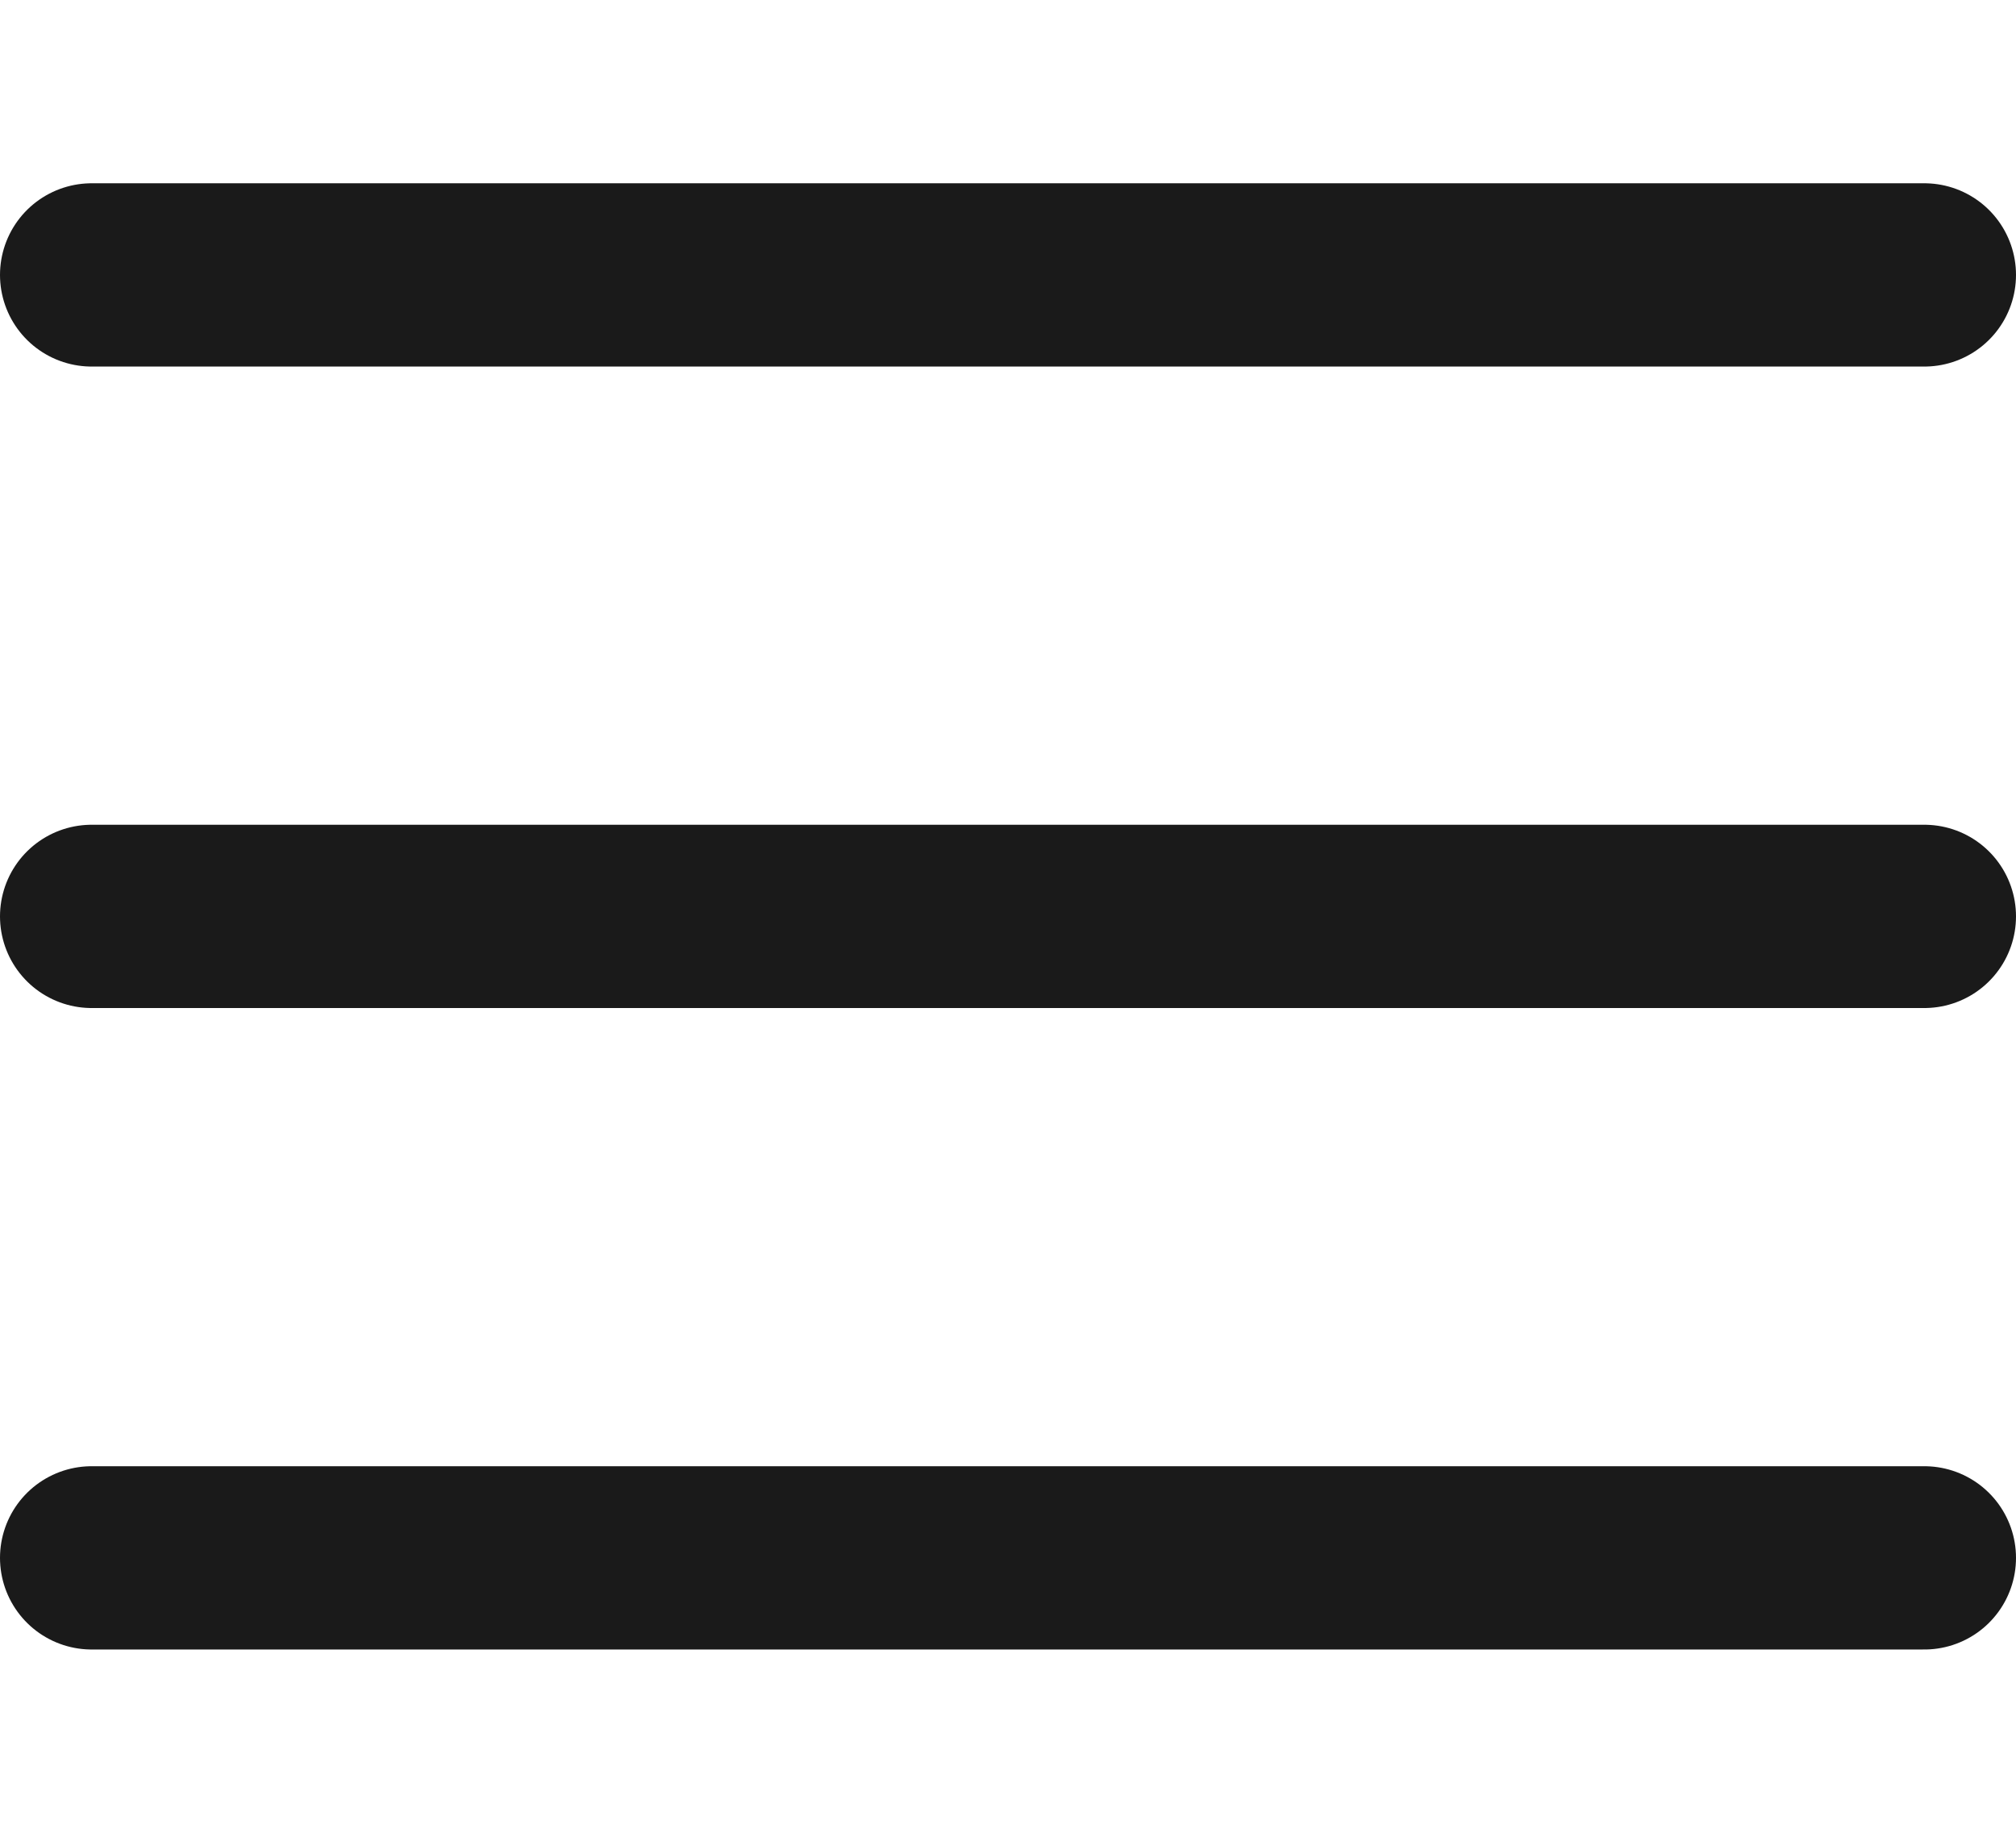
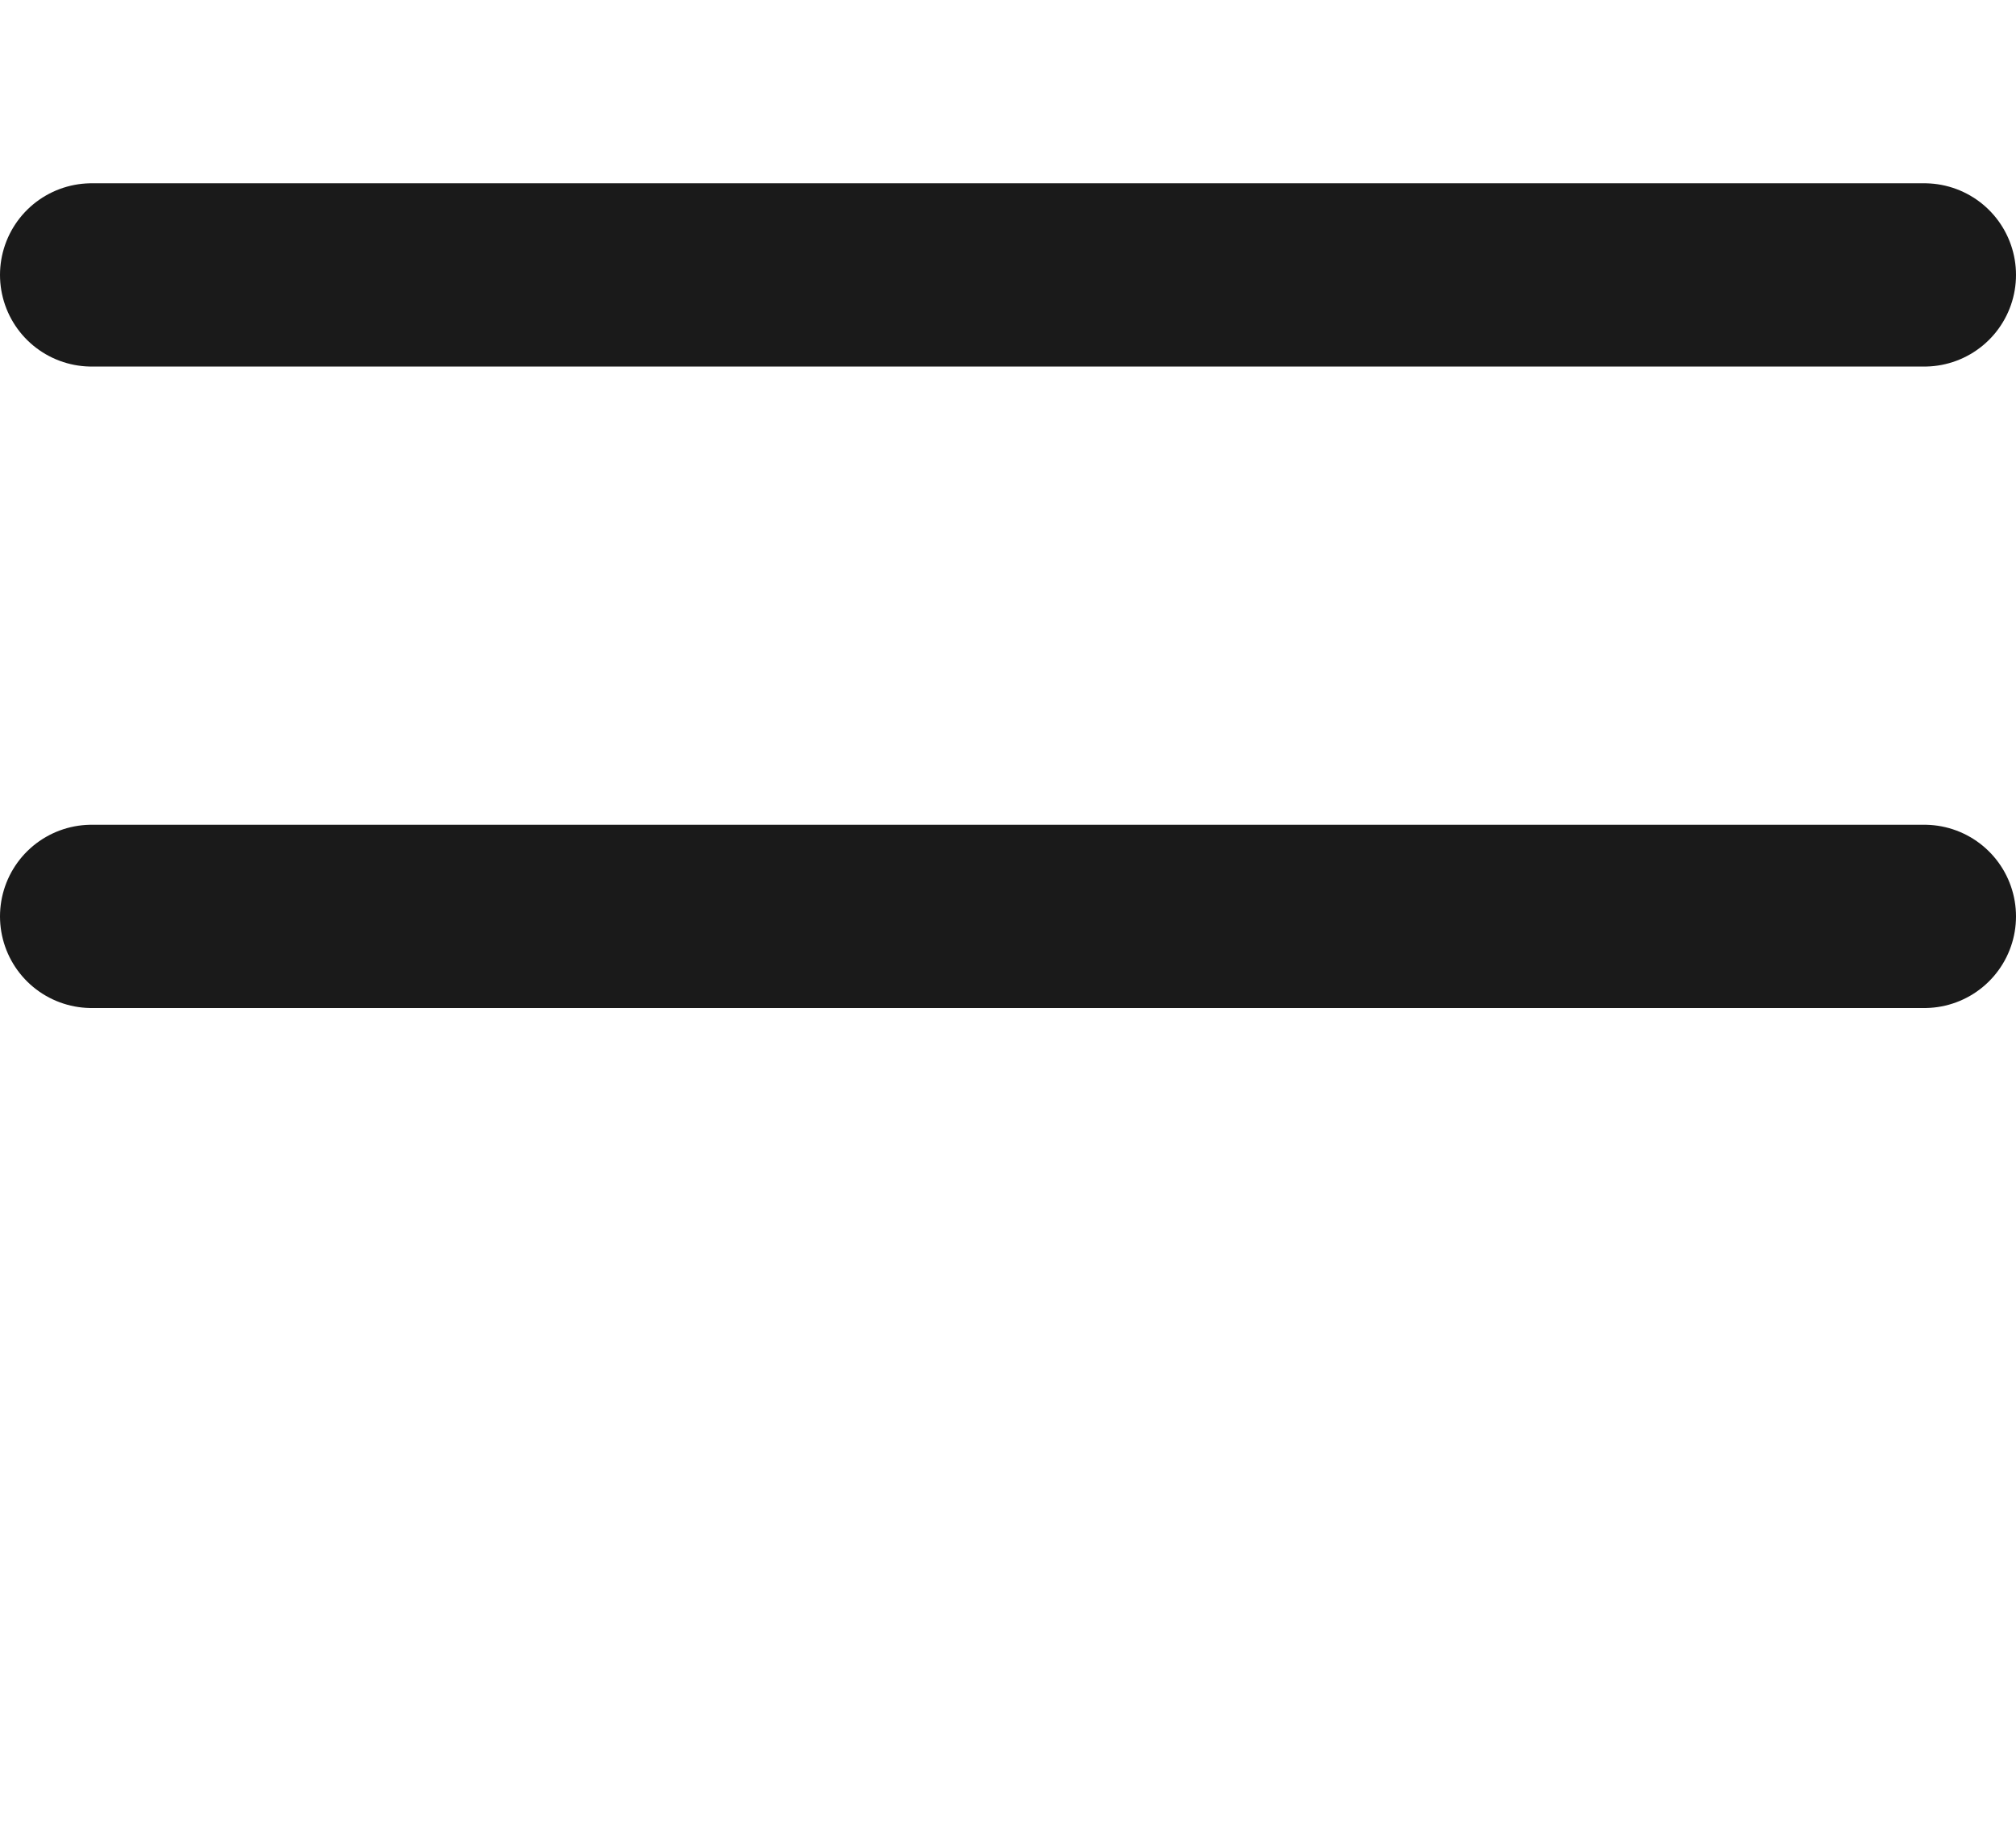
<svg xmlns="http://www.w3.org/2000/svg" width="22" height="20" viewBox="0 0 22 20" fill="none">
  <path d="M1 3H21" stroke="#1A1A1A" stroke-width="2" stroke-linecap="round" />
  <path d="M1 10H21" stroke="#1A1A1A" stroke-width="2" stroke-linecap="round" />
-   <path d="M1 17H21" stroke="#1A1A1A" stroke-width="2" stroke-linecap="round" />
</svg>